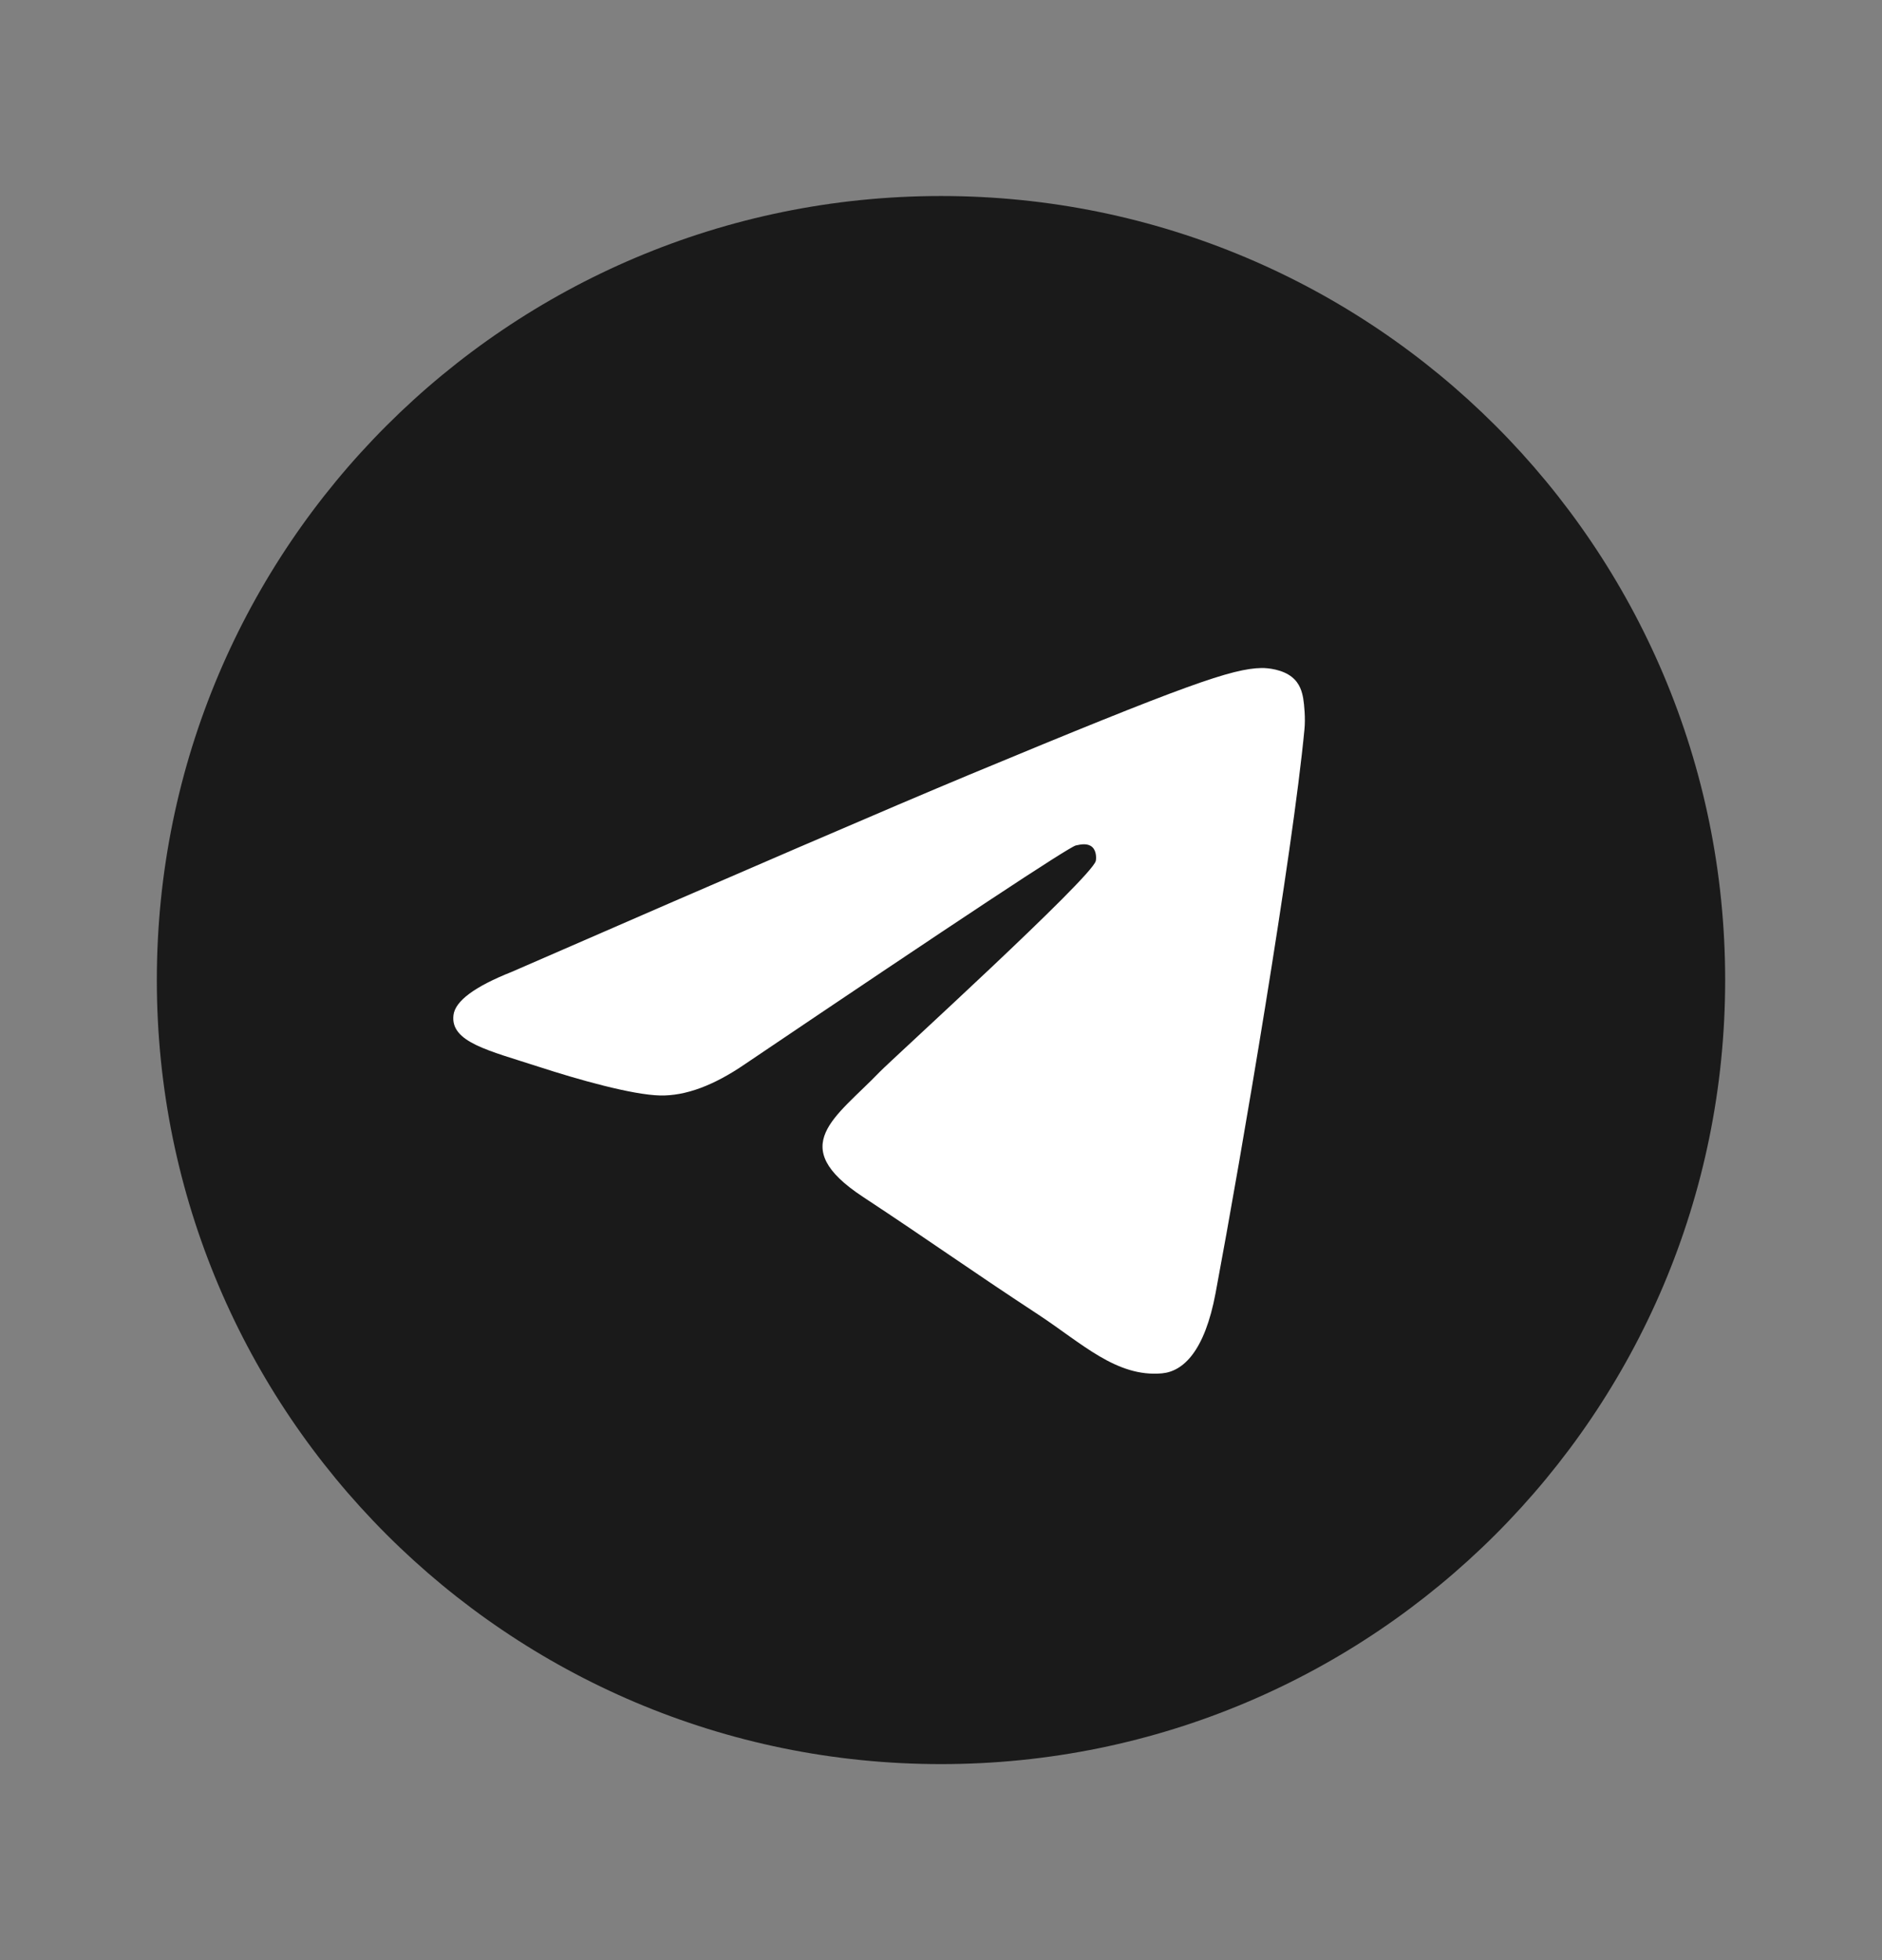
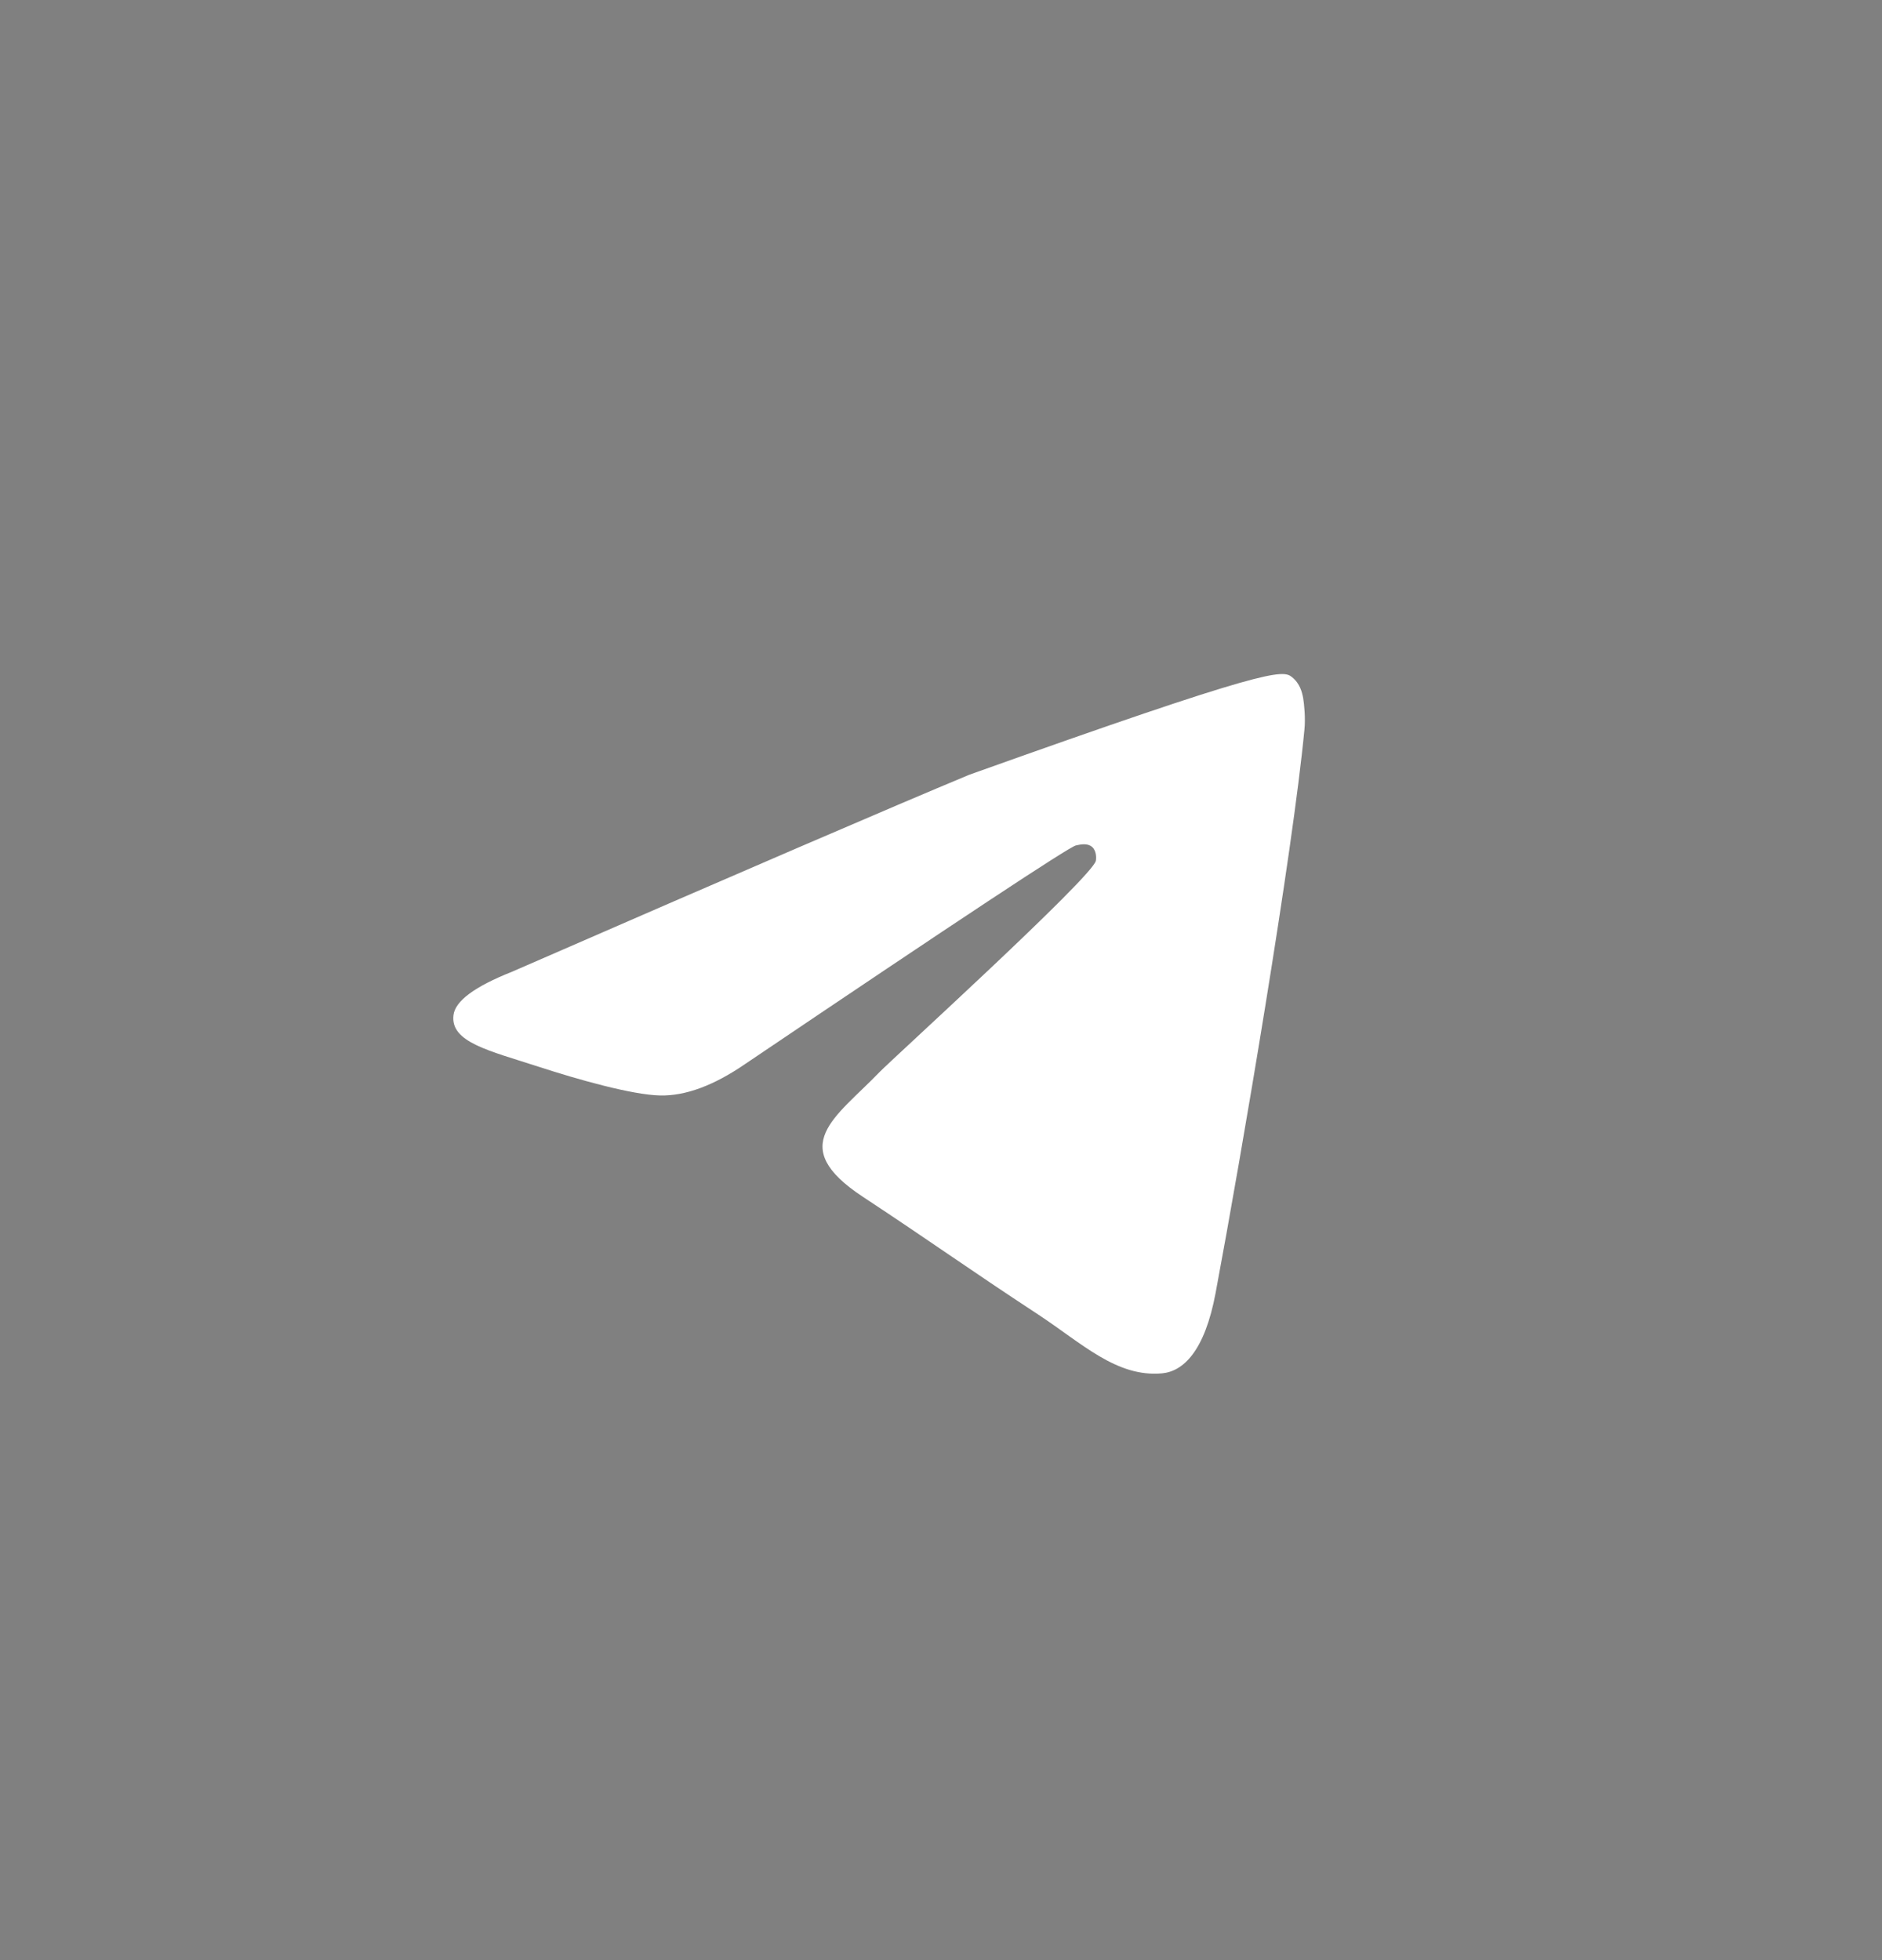
<svg xmlns="http://www.w3.org/2000/svg" width="24" height="25" viewBox="0 0 24 25" fill="none">
  <rect x="0" y="0" width="24" height="25" fill="#808080" stroke="none" />
-   <path d="M12 22.5C17.523 22.5 22 18.023 22 12.5C22 6.977 17.523 2.5 12 2.5C6.477 2.5 2 6.977 2 12.5C2 18.023 6.477 22.5 12 22.5Z" fill="#1A1A1A" />
-   <path fill-rule="evenodd" clip-rule="evenodd" d="M6.527 12.395C9.442 11.124 11.386 10.287 12.359 9.882C15.136 8.727 15.713 8.527 16.089 8.52C16.172 8.519 16.357 8.539 16.476 8.636C16.578 8.718 16.605 8.829 16.619 8.907C16.632 8.985 16.649 9.162 16.635 9.301C16.485 10.882 15.834 14.719 15.502 16.49C15.362 17.24 15.086 17.491 14.819 17.516C14.238 17.569 13.797 17.132 13.235 16.763C12.355 16.186 11.858 15.827 11.003 15.264C10.016 14.613 10.656 14.256 11.219 13.671C11.366 13.518 13.925 11.191 13.974 10.98C13.98 10.954 13.986 10.855 13.928 10.803C13.869 10.751 13.783 10.769 13.72 10.783C13.632 10.803 12.226 11.732 9.502 13.571C9.103 13.845 8.742 13.979 8.418 13.972C8.061 13.964 7.374 13.77 6.864 13.604C6.237 13.4 5.74 13.293 5.783 12.947C5.805 12.767 6.053 12.583 6.527 12.395Z" fill="white" />
+   <path fill-rule="evenodd" clip-rule="evenodd" d="M6.527 12.395C9.442 11.124 11.386 10.287 12.359 9.882C16.172 8.519 16.357 8.539 16.476 8.636C16.578 8.718 16.605 8.829 16.619 8.907C16.632 8.985 16.649 9.162 16.635 9.301C16.485 10.882 15.834 14.719 15.502 16.49C15.362 17.24 15.086 17.491 14.819 17.516C14.238 17.569 13.797 17.132 13.235 16.763C12.355 16.186 11.858 15.827 11.003 15.264C10.016 14.613 10.656 14.256 11.219 13.671C11.366 13.518 13.925 11.191 13.974 10.98C13.98 10.954 13.986 10.855 13.928 10.803C13.869 10.751 13.783 10.769 13.72 10.783C13.632 10.803 12.226 11.732 9.502 13.571C9.103 13.845 8.742 13.979 8.418 13.972C8.061 13.964 7.374 13.77 6.864 13.604C6.237 13.4 5.74 13.293 5.783 12.947C5.805 12.767 6.053 12.583 6.527 12.395Z" fill="white" />
</svg>